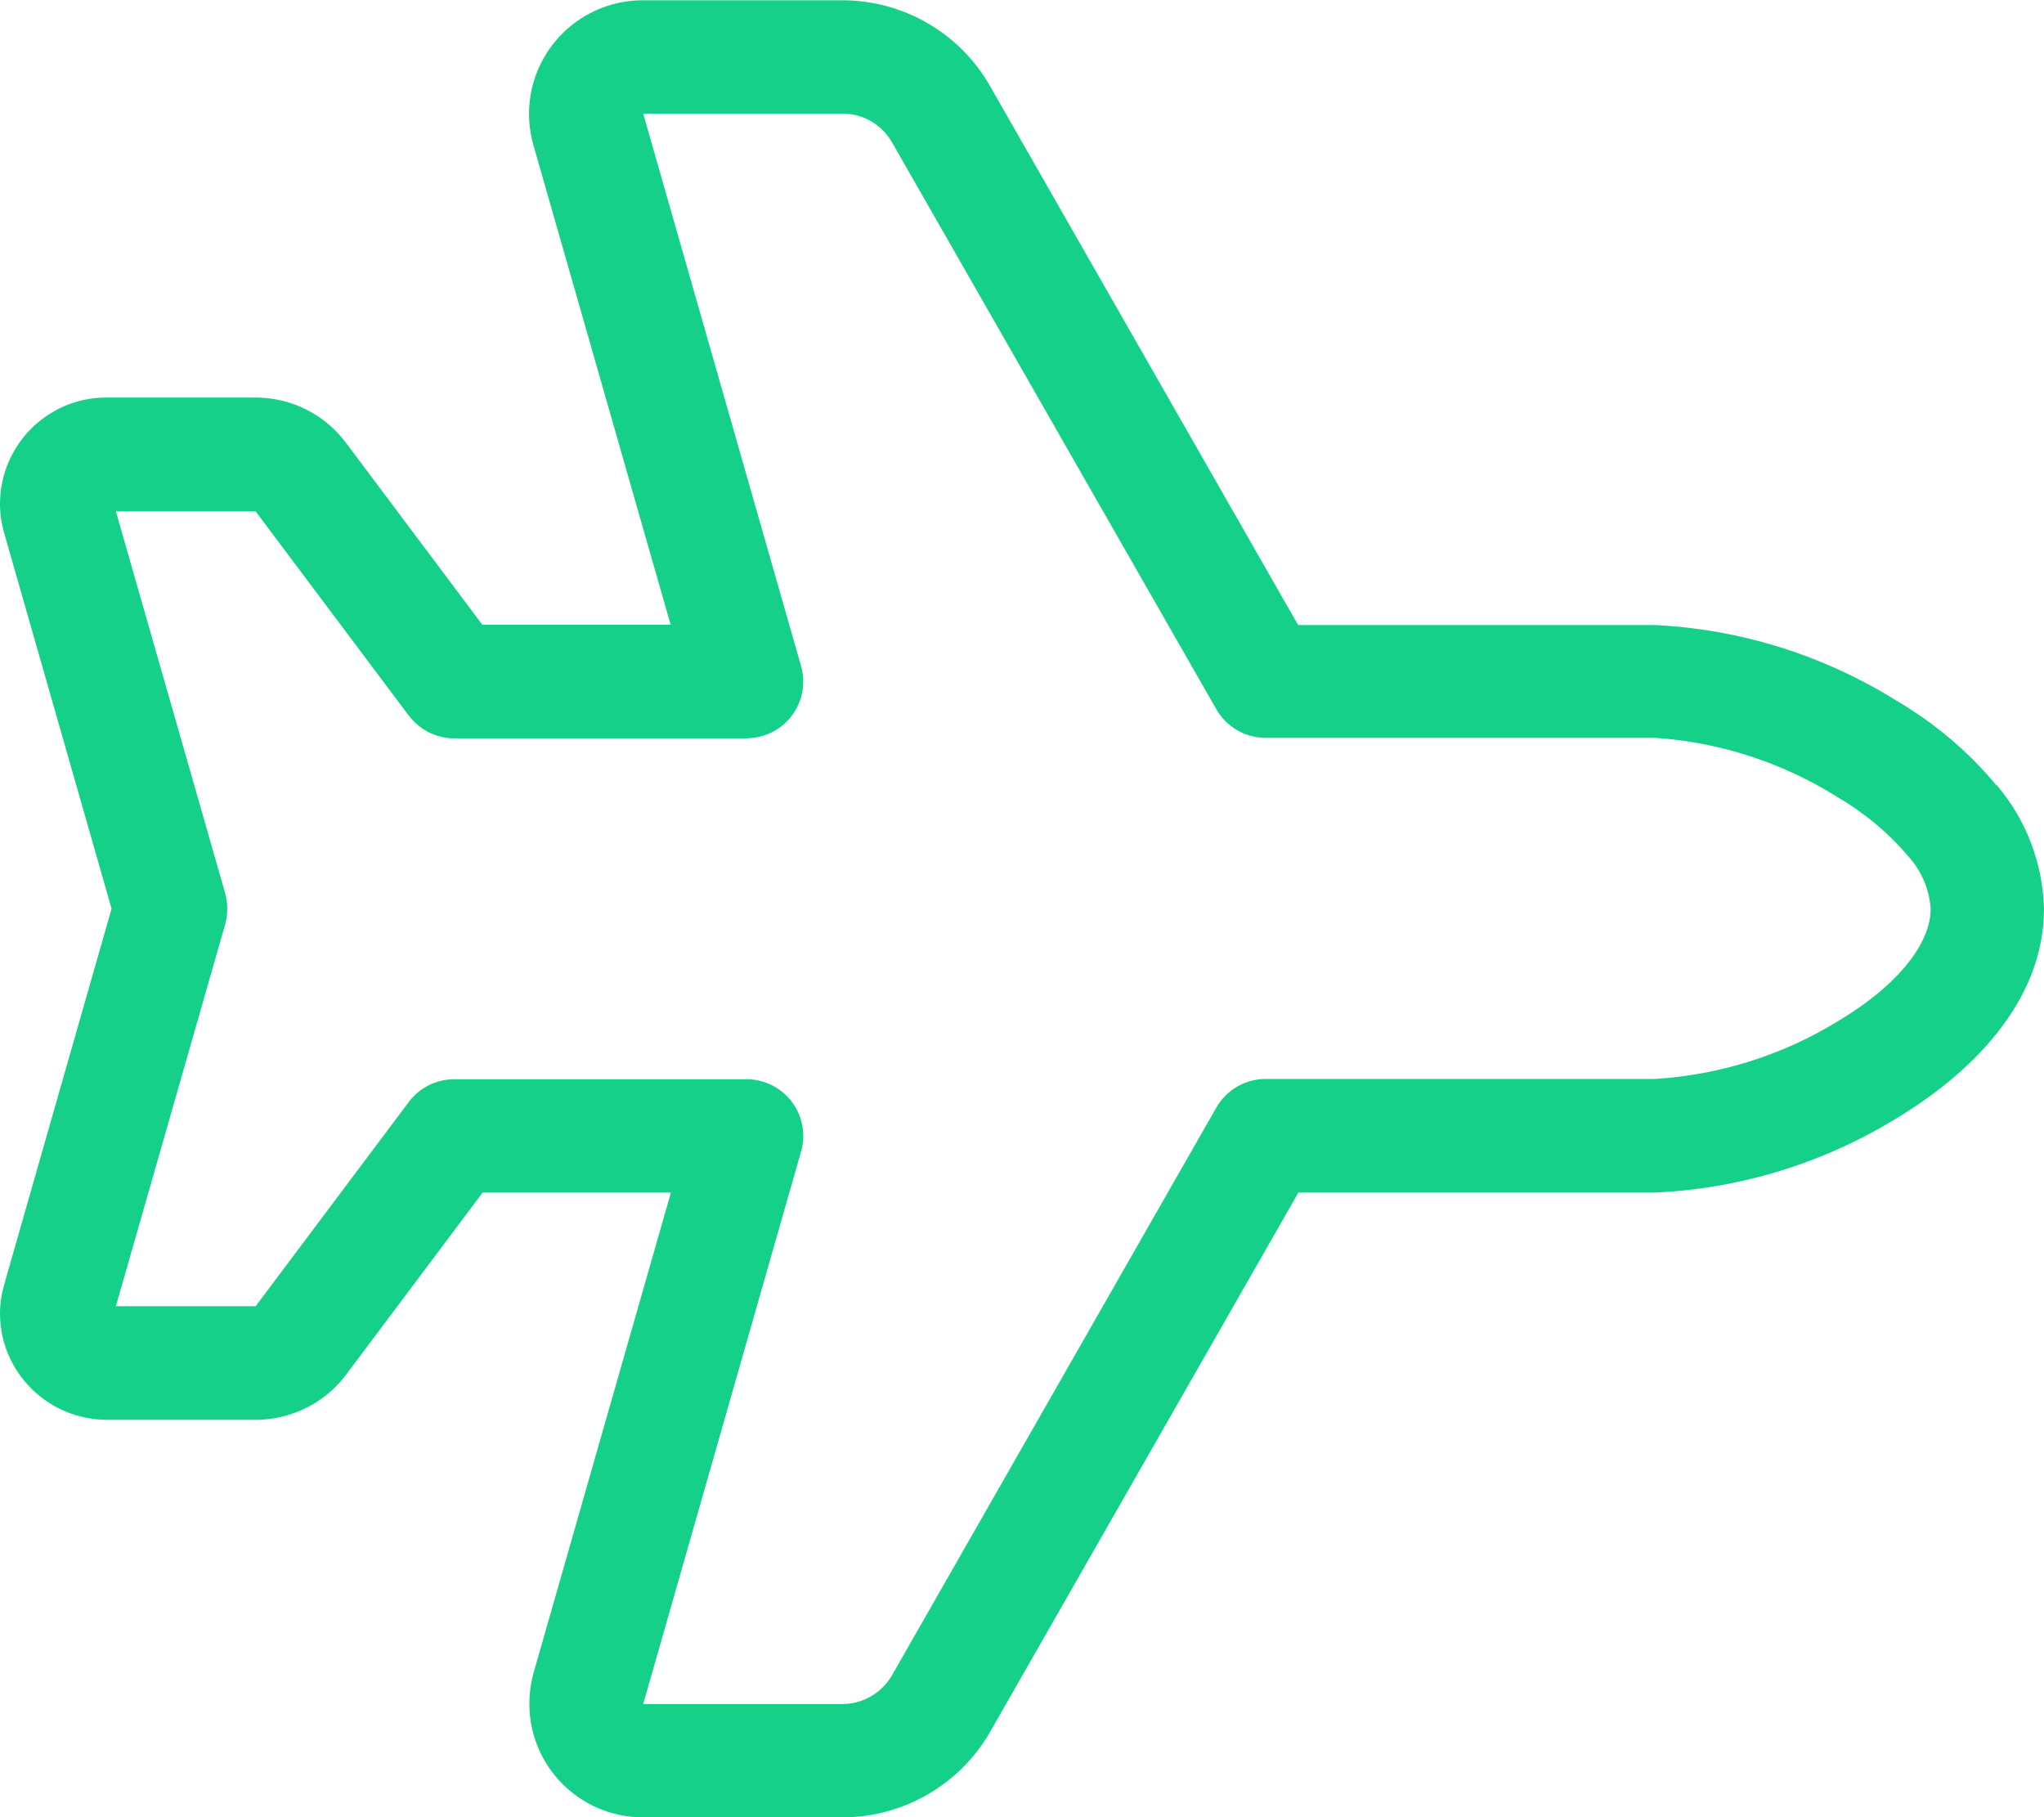
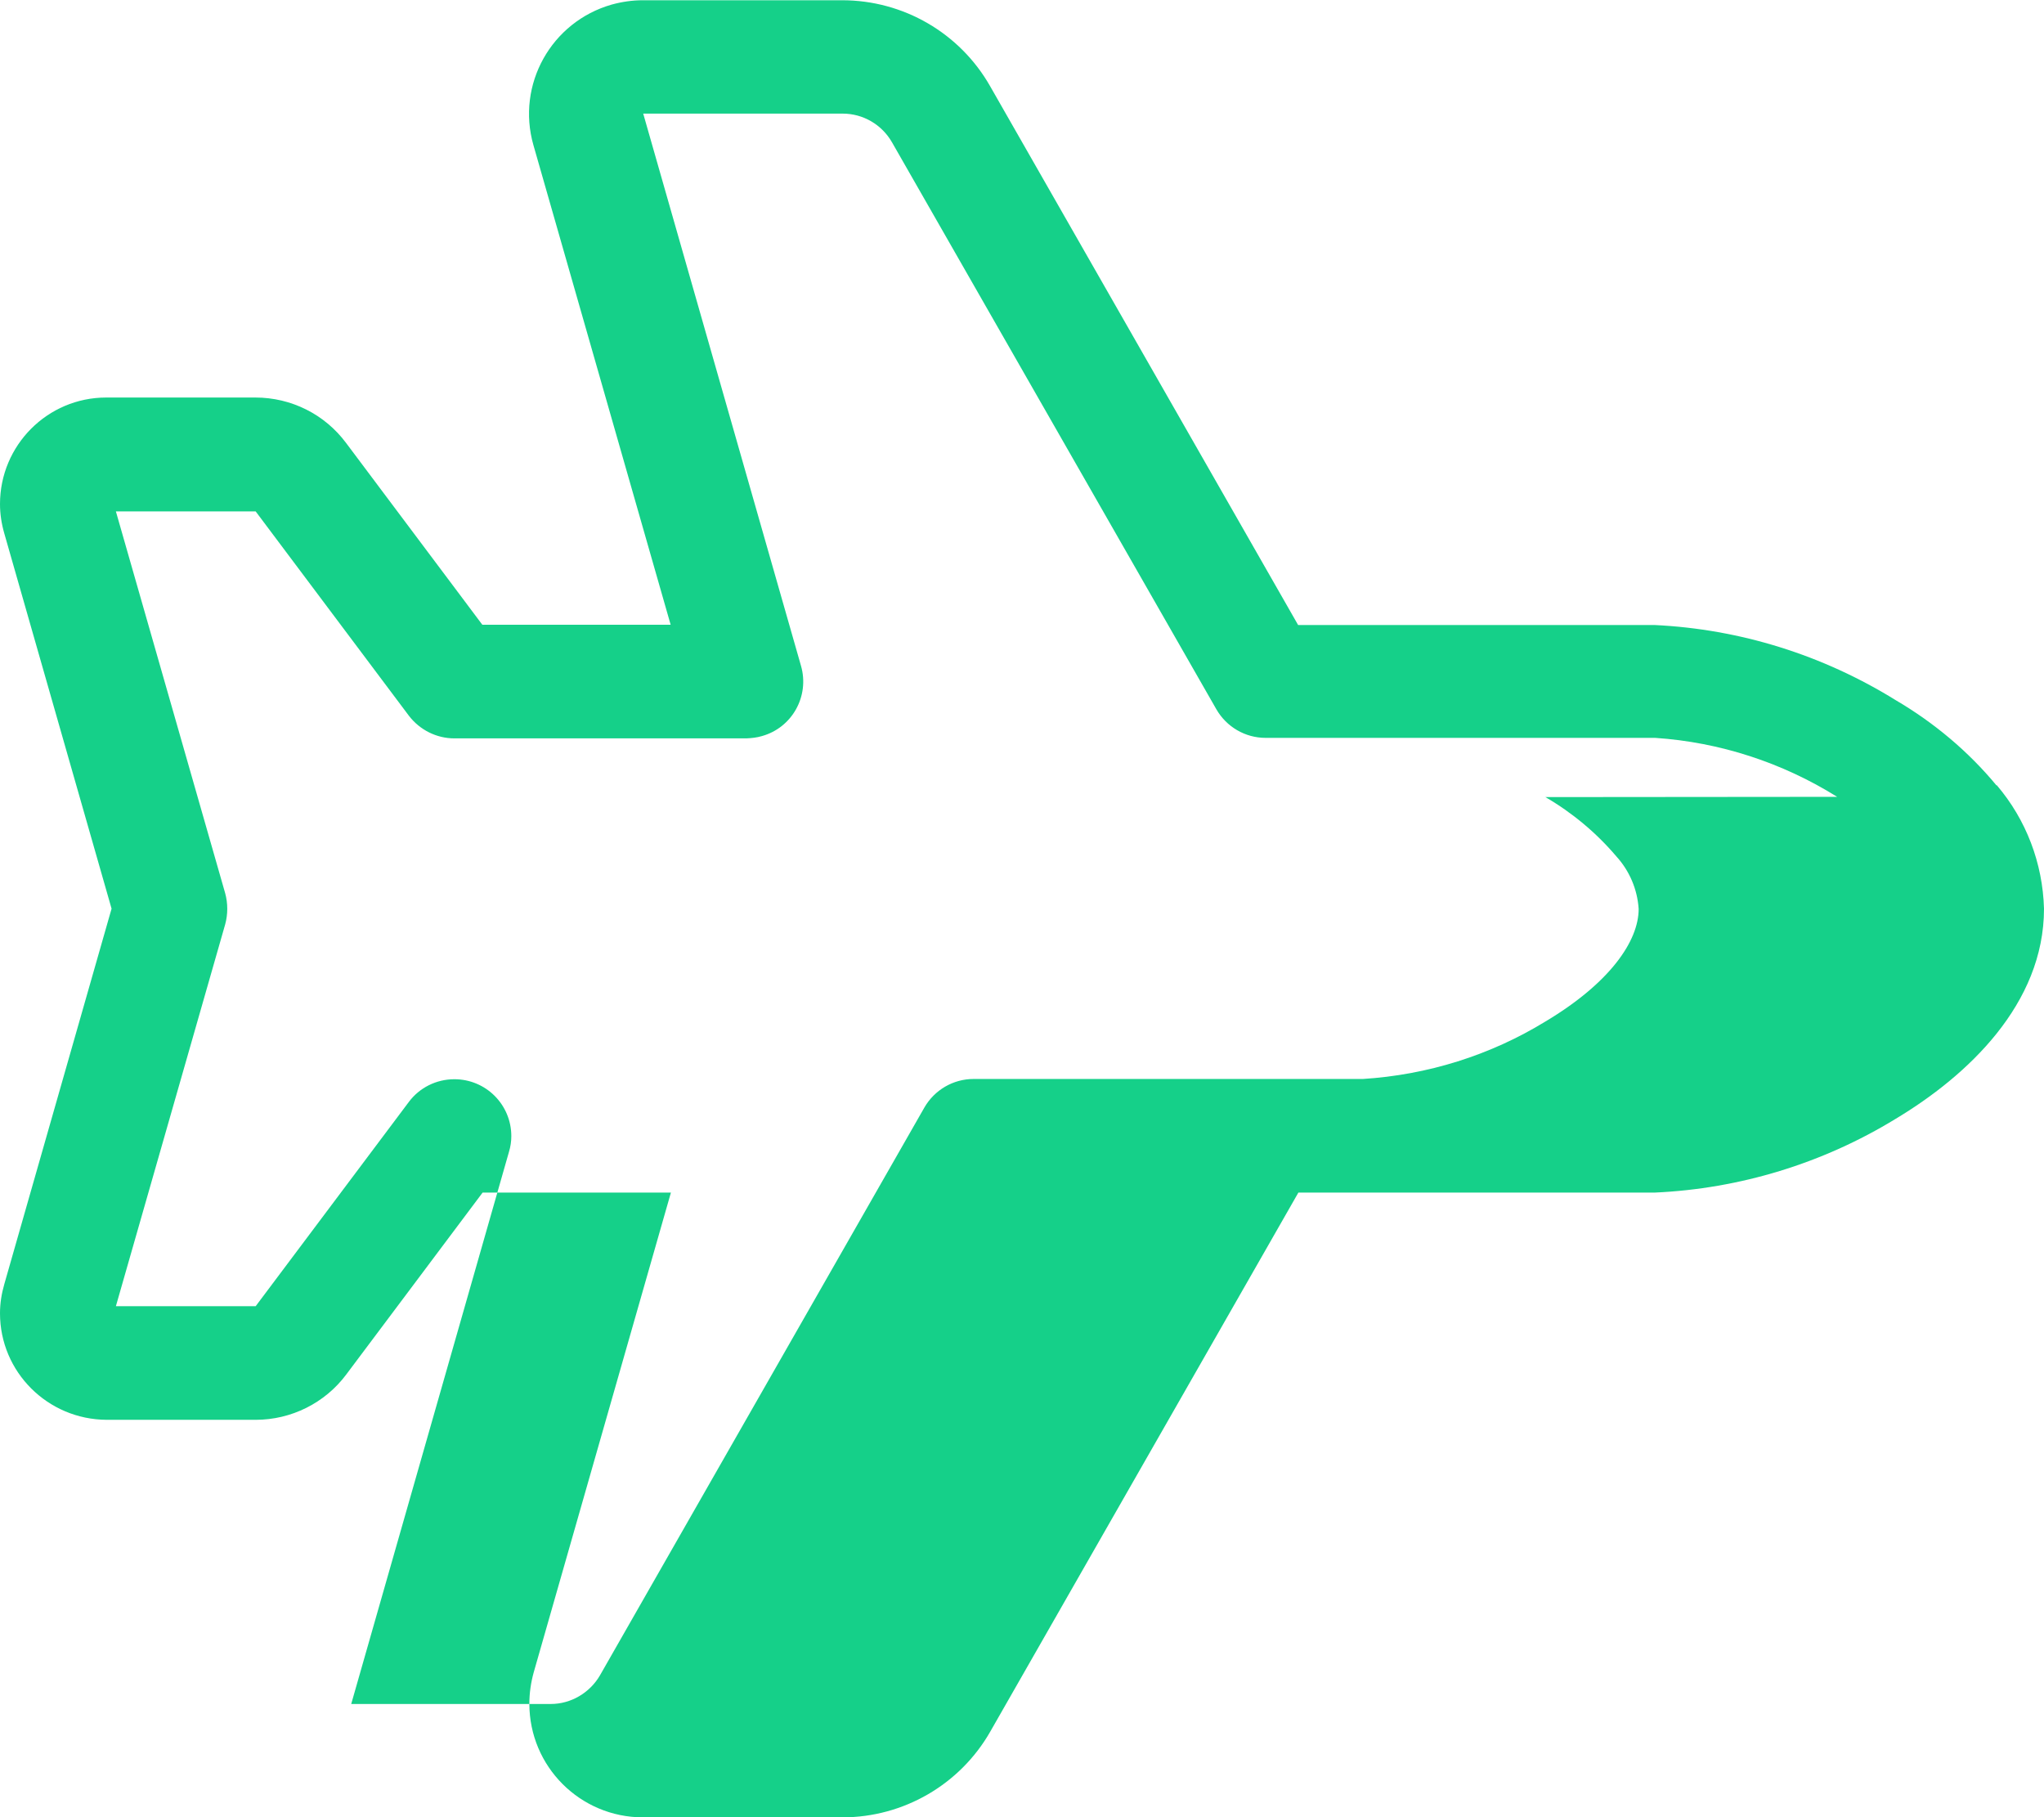
<svg xmlns="http://www.w3.org/2000/svg" id="Layer_2" viewBox="0 0 80.43 71.49">
  <defs>
    <style>.cls-1{fill:#15d089;stroke-width:0px;}</style>
  </defs>
  <g id="Layer_1-2">
-     <path id="plane-light" class="cls-1" d="M78.57,30.89c1.16,1.36,1.81,3.07,1.86,4.86,0,3.76-3.02,6.58-5.84,8.27-2.86,1.75-6.13,2.75-9.48,2.9h-14.02l-12.12,21.2c-1.19,2.09-3.42,3.38-5.82,3.38h-7.85c-2.47,0-4.47-2-4.47-4.47,0-.42.06-.83.17-1.23l5.4-18.88h-7.41l-5.36,7.15c-.84,1.13-2.17,1.79-3.57,1.79h-5.86C1.88,55.85,0,53.98,0,51.67c0,0,0,0,0,0,0-.39.06-.77.17-1.15l4.22-14.77L.17,20.99C.06,20.61,0,20.22,0,19.83c0-2.31,1.87-4.19,4.18-4.19,0,0,0,0,.01,0h5.86c1.41,0,2.73.66,3.57,1.79l5.36,7.15h7.41l-5.4-18.87c-.68-2.38.7-4.85,3.08-5.53.4-.11.81-.17,1.22-.17h7.85c2.41,0,4.63,1.29,5.82,3.38l12.12,21.2h14.02c3.37.16,6.63,1.18,9.5,2.96,1.5.88,2.85,2.01,3.96,3.35ZM72.29,31.35c-2.16-1.35-4.62-2.15-7.16-2.32h-15.33c-.8,0-1.54-.43-1.94-1.13l-12.76-22.3,1.94-1.1-1.94,1.1c-.4-.7-1.14-1.13-1.94-1.13h-7.85l6.21,21.73c.34,1.19-.35,2.43-1.54,2.76-.2.06-.4.08-.61.09h-11.49c-.7,0-1.36-.33-1.79-.89l-6.03-8.04h-5.5l4.3,15.02c.11.4.11.83,0,1.23l-4.3,15.02h5.5l6.03-8.04c.42-.56,1.08-.89,1.79-.89h11.49c1.24,0,2.24,1,2.24,2.24,0,.21-.03.41-.09.61l-6.21,21.73h7.85c.8,0,1.54-.44,1.94-1.13l12.76-22.33c.4-.7,1.14-1.13,1.94-1.13h15.32c2.54-.16,5.01-.93,7.18-2.26,2.53-1.51,3.67-3.16,3.67-4.43-.05-.77-.36-1.5-.88-2.07-.79-.93-1.74-1.72-2.79-2.33Z" />
+     <path id="plane-light" class="cls-1" d="M78.57,30.89c1.16,1.36,1.81,3.07,1.86,4.86,0,3.76-3.02,6.58-5.84,8.27-2.86,1.75-6.13,2.75-9.48,2.9h-14.02l-12.12,21.2c-1.19,2.09-3.42,3.38-5.82,3.38h-7.85c-2.47,0-4.47-2-4.47-4.47,0-.42.06-.83.17-1.23l5.4-18.88h-7.41l-5.36,7.15c-.84,1.13-2.17,1.79-3.57,1.79h-5.86C1.88,55.85,0,53.98,0,51.67c0,0,0,0,0,0,0-.39.06-.77.17-1.15l4.22-14.77L.17,20.99C.06,20.61,0,20.22,0,19.83c0-2.31,1.87-4.19,4.18-4.19,0,0,0,0,.01,0h5.86c1.41,0,2.73.66,3.57,1.79l5.36,7.15h7.41l-5.4-18.87c-.68-2.38.7-4.85,3.08-5.53.4-.11.81-.17,1.22-.17h7.85c2.41,0,4.63,1.29,5.82,3.38l12.12,21.2h14.02c3.37.16,6.63,1.18,9.5,2.96,1.5.88,2.85,2.01,3.96,3.35ZM72.29,31.35c-2.16-1.35-4.62-2.15-7.16-2.32h-15.33c-.8,0-1.54-.43-1.94-1.13l-12.76-22.3,1.94-1.1-1.94,1.1c-.4-.7-1.14-1.13-1.94-1.13h-7.85l6.21,21.73c.34,1.19-.35,2.43-1.54,2.76-.2.06-.4.08-.61.09h-11.49c-.7,0-1.36-.33-1.79-.89l-6.03-8.04h-5.5l4.3,15.02c.11.4.11.83,0,1.23l-4.3,15.02h5.5l6.03-8.04c.42-.56,1.08-.89,1.79-.89c1.24,0,2.24,1,2.24,2.24,0,.21-.03.41-.09.61l-6.21,21.73h7.85c.8,0,1.54-.44,1.94-1.13l12.76-22.33c.4-.7,1.14-1.13,1.94-1.13h15.32c2.54-.16,5.01-.93,7.18-2.26,2.53-1.51,3.67-3.16,3.67-4.43-.05-.77-.36-1.5-.88-2.07-.79-.93-1.74-1.72-2.79-2.33Z" />
  </g>
</svg>